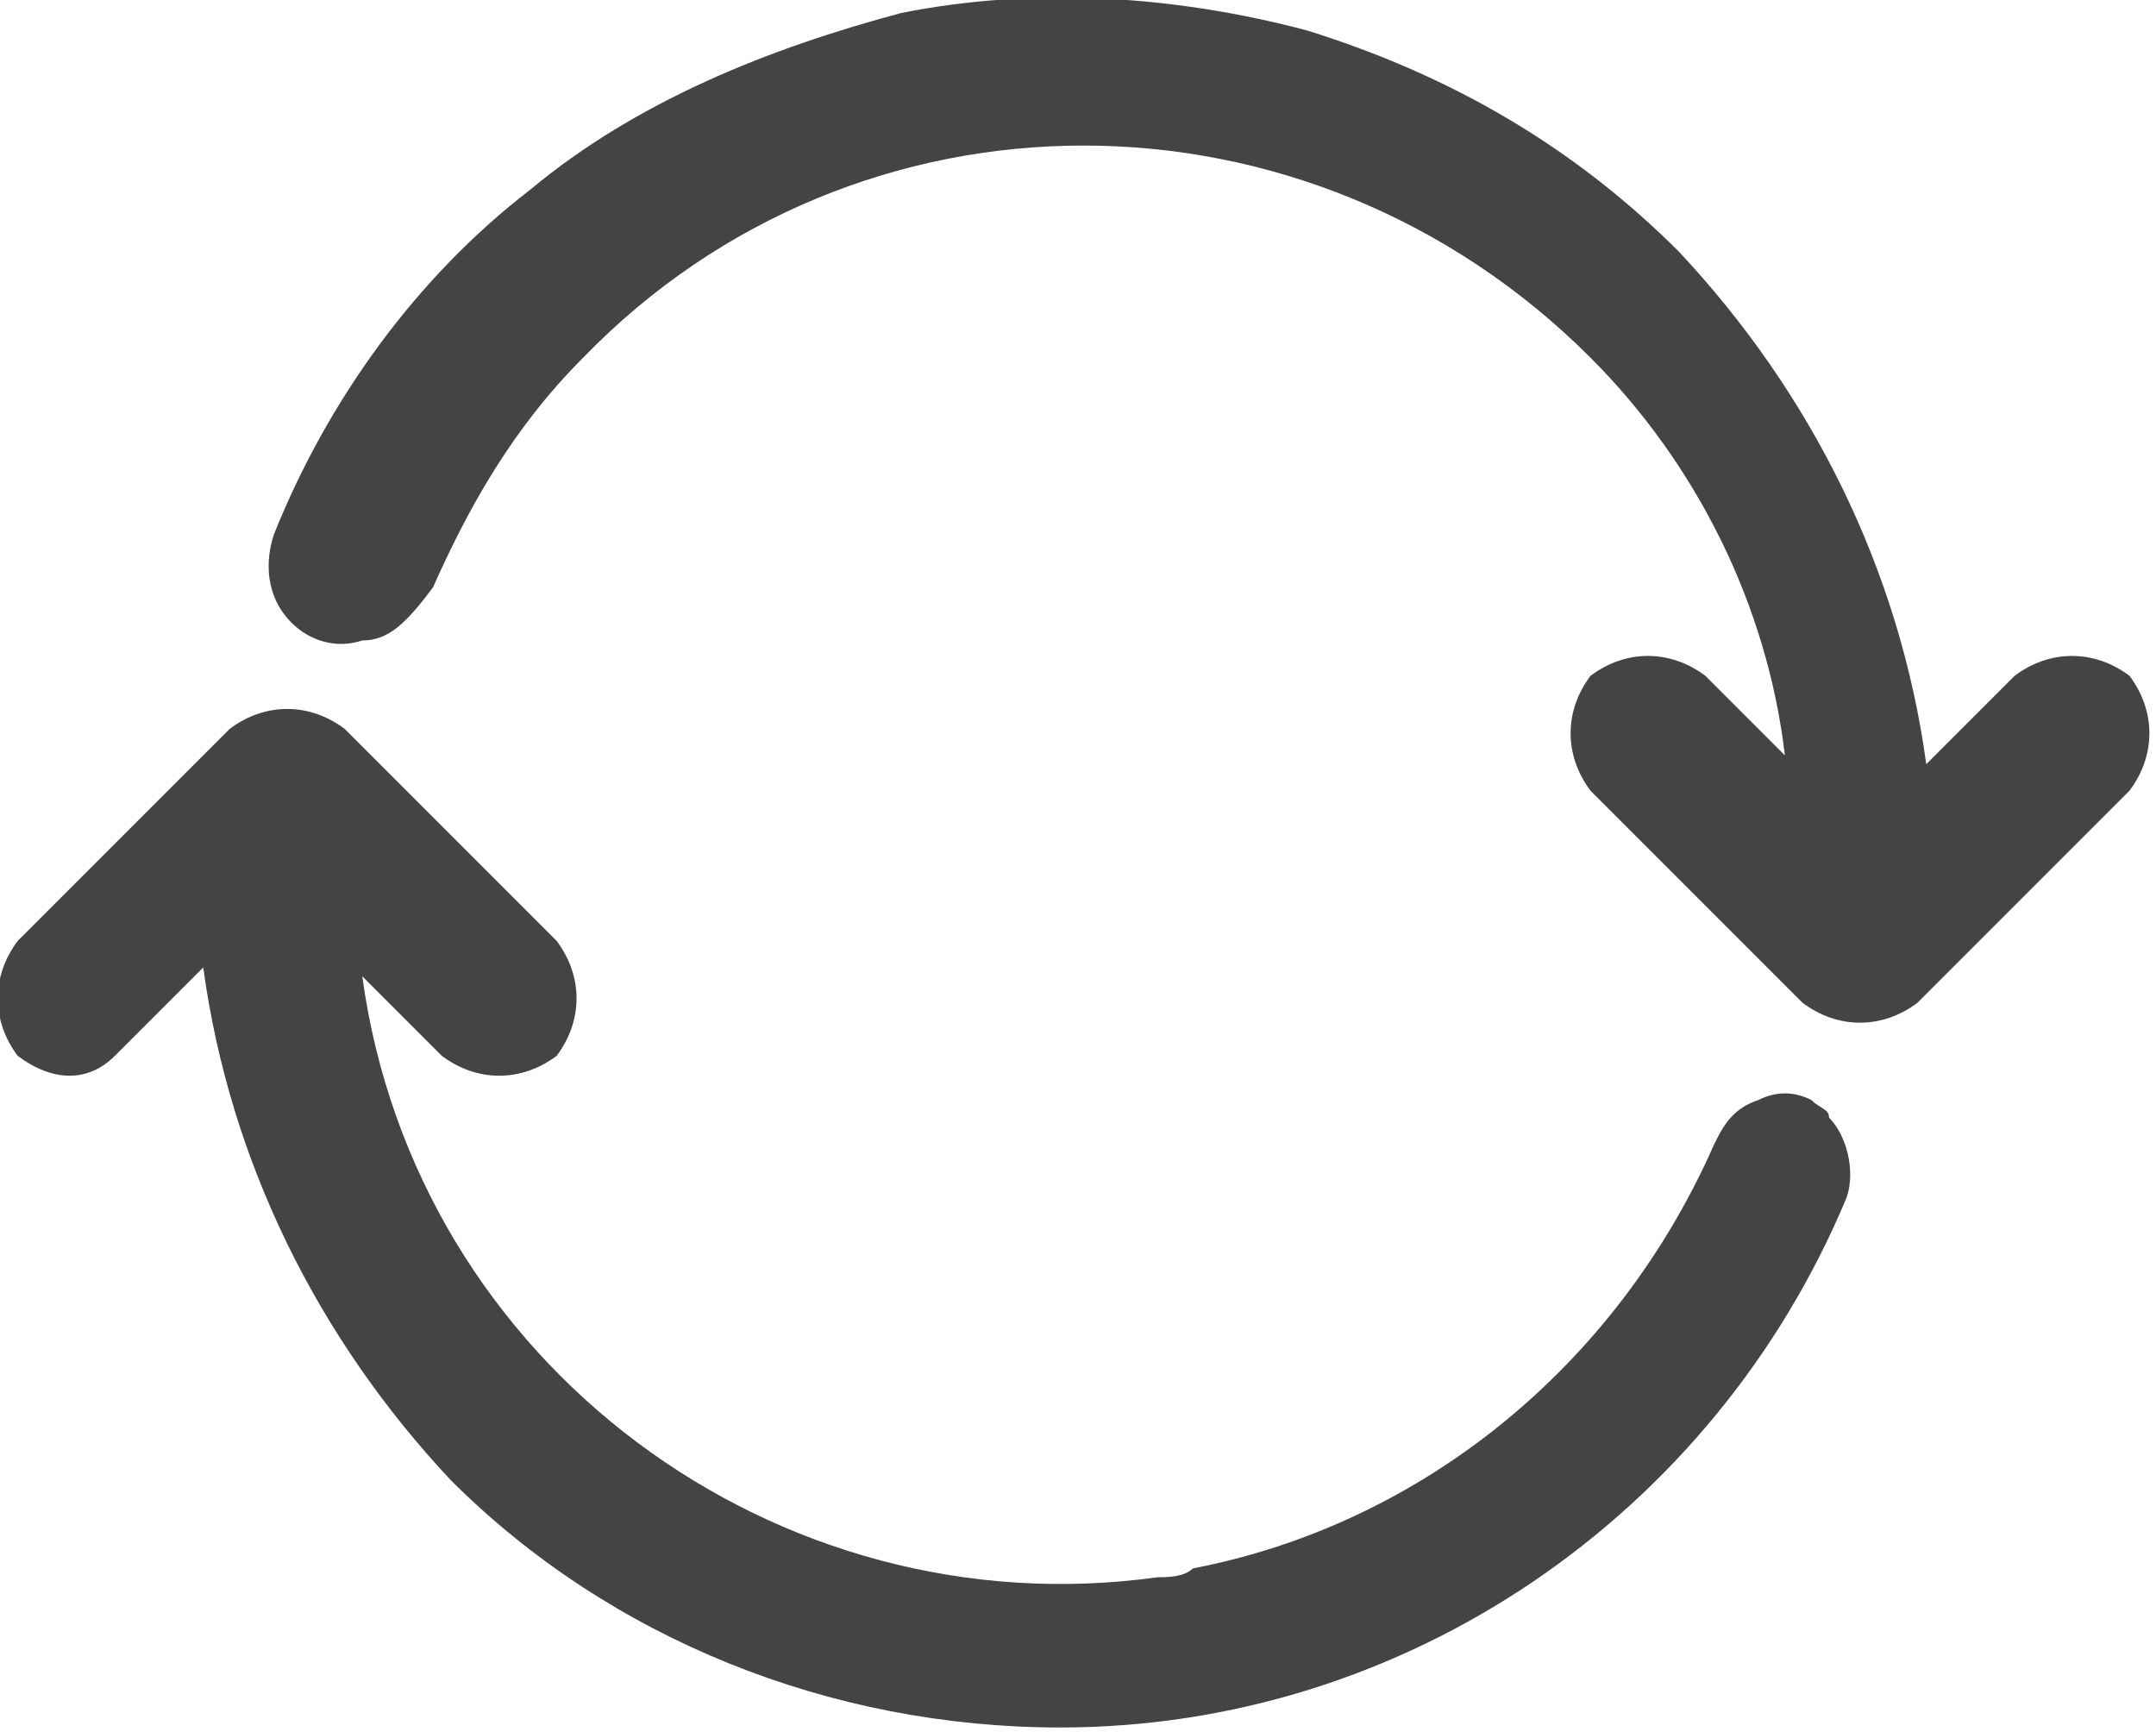
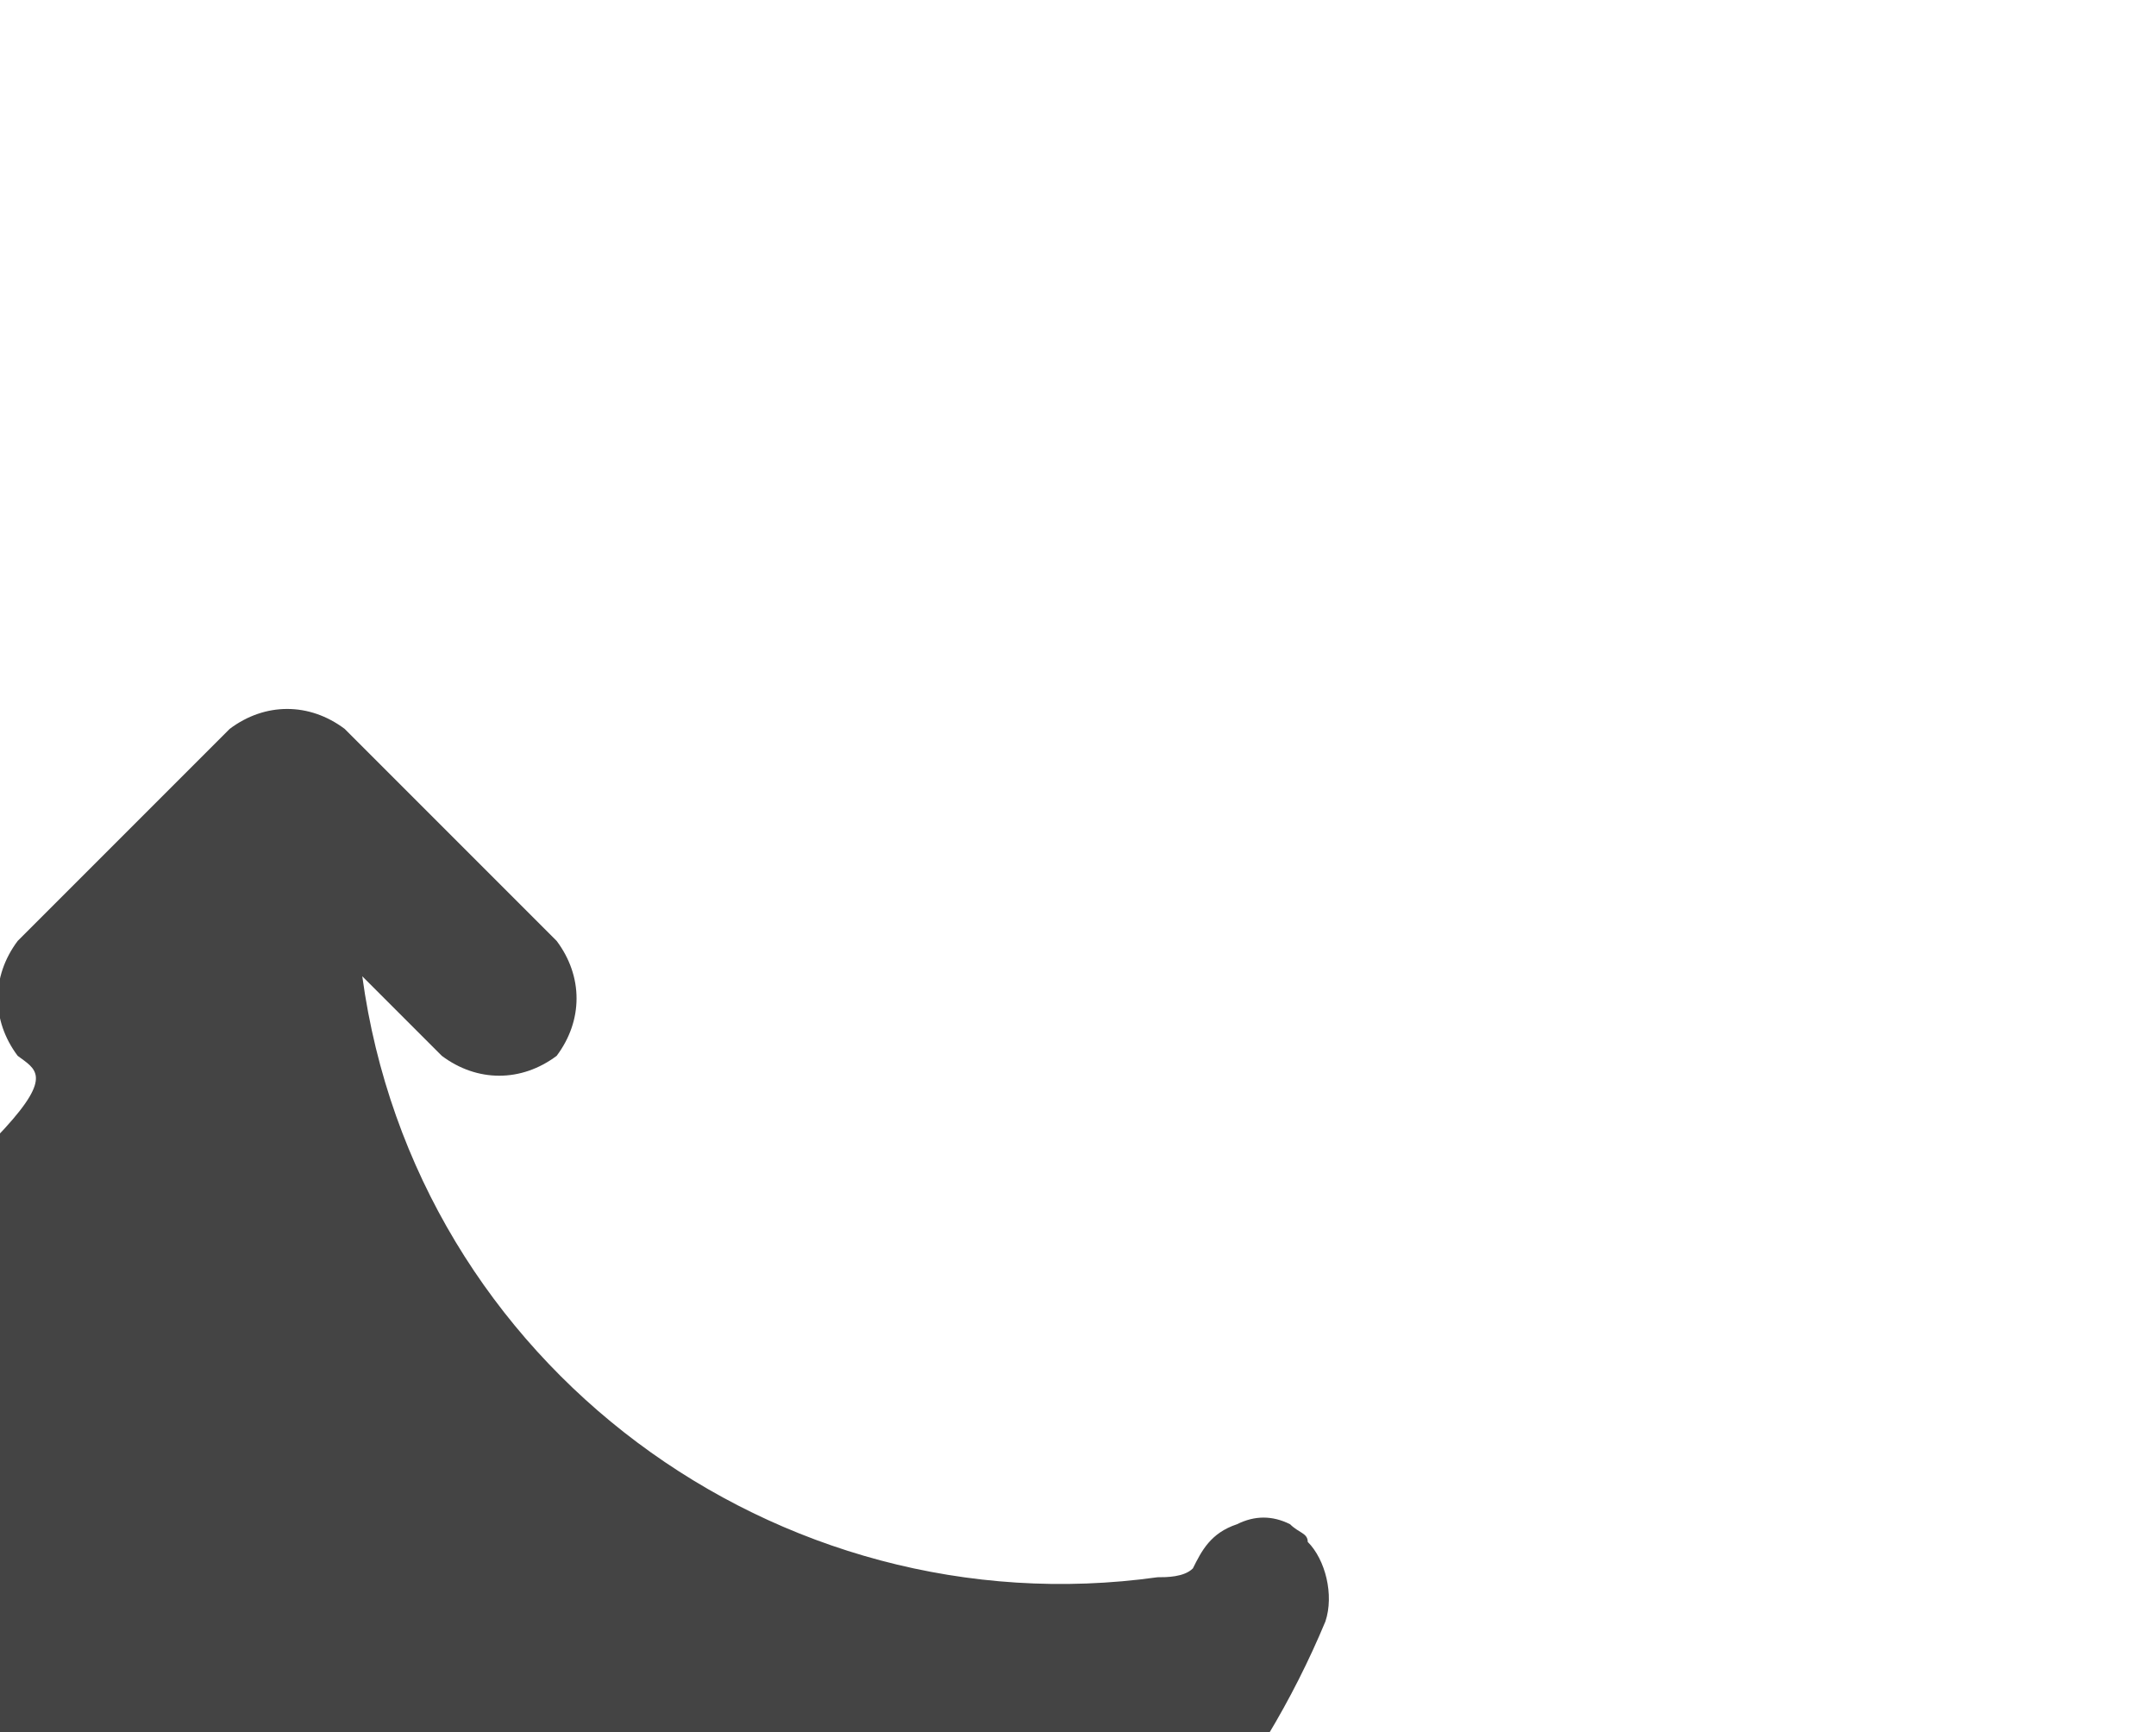
<svg xmlns="http://www.w3.org/2000/svg" version="1.1" id="Ebene_1" x="0px" y="0px" viewBox="0 0 24.4 19.6" style="enable-background:new 0 0 24.4 19.6;" xml:space="preserve">
  <style type="text/css">
	.st0{fill:#444444;}
</style>
  <g id="vergleich" transform="translate(0 0.047)">
-     <path id="Pfad_28" class="st0" d="M0.2,11.9c-0.3-0.4-0.3-0.9,0-1.3l2.4-2.4c0.4-0.3,0.9-0.3,1.3,0l2.4,2.4c0.3,0.4,0.3,0.9,0,1.3   c-0.4,0.3-0.9,0.3-1.3,0l-0.9-0.9c0.6,4.4,4.7,7.4,9,6.8c0.1,0,0.3,0,0.4-0.1c2.6-0.5,4.8-2.3,5.9-4.8c0.1-0.2,0.2-0.4,0.5-0.5   c0.2-0.1,0.4-0.1,0.6,0c0.1,0.1,0.2,0.1,0.2,0.2c0.2,0.2,0.3,0.6,0.2,0.9c-1.5,3.6-5,6-8.9,6c-2.6,0-5.1-1-6.9-2.8l0,0   c-1.5-1.6-2.5-3.6-2.8-5.8l-1,1C1,12.2,0.6,12.2,0.2,11.9z" />
-     <path id="Pfad_29" class="st0" d="M3.3,7C3,6.7,3,6.3,3.1,6C3.7,4.5,4.7,3.1,6,2.1c1.2-1,2.7-1.6,4.2-2c1.5-0.3,3.1-0.2,4.6,0.2   c1.6,0.5,3,1.3,4.2,2.5c1.5,1.6,2.5,3.6,2.8,5.8l1-1c0.4-0.3,0.9-0.3,1.3,0c0.3,0.4,0.3,0.9,0,1.3l-2.4,2.4c-0.4,0.3-0.9,0.3-1.3,0   l-2.4-2.4c-0.3-0.4-0.3-0.9,0-1.3c0.4-0.3,0.9-0.3,1.3,0l0.9,0.9C20,6.8,19.2,5.2,18,4C14.8,0.8,9.7,0.8,6.6,4   C5.8,4.8,5.3,5.7,4.9,6.6C4.6,7,4.4,7.2,4.1,7.2C3.8,7.3,3.5,7.2,3.3,7z" />
+     <path id="Pfad_28" class="st0" d="M0.2,11.9c-0.3-0.4-0.3-0.9,0-1.3l2.4-2.4c0.4-0.3,0.9-0.3,1.3,0l2.4,2.4c0.3,0.4,0.3,0.9,0,1.3   c-0.4,0.3-0.9,0.3-1.3,0l-0.9-0.9c0.6,4.4,4.7,7.4,9,6.8c0.1,0,0.3,0,0.4-0.1c0.1-0.2,0.2-0.4,0.5-0.5   c0.2-0.1,0.4-0.1,0.6,0c0.1,0.1,0.2,0.1,0.2,0.2c0.2,0.2,0.3,0.6,0.2,0.9c-1.5,3.6-5,6-8.9,6c-2.6,0-5.1-1-6.9-2.8l0,0   c-1.5-1.6-2.5-3.6-2.8-5.8l-1,1C1,12.2,0.6,12.2,0.2,11.9z" />
  </g>
</svg>